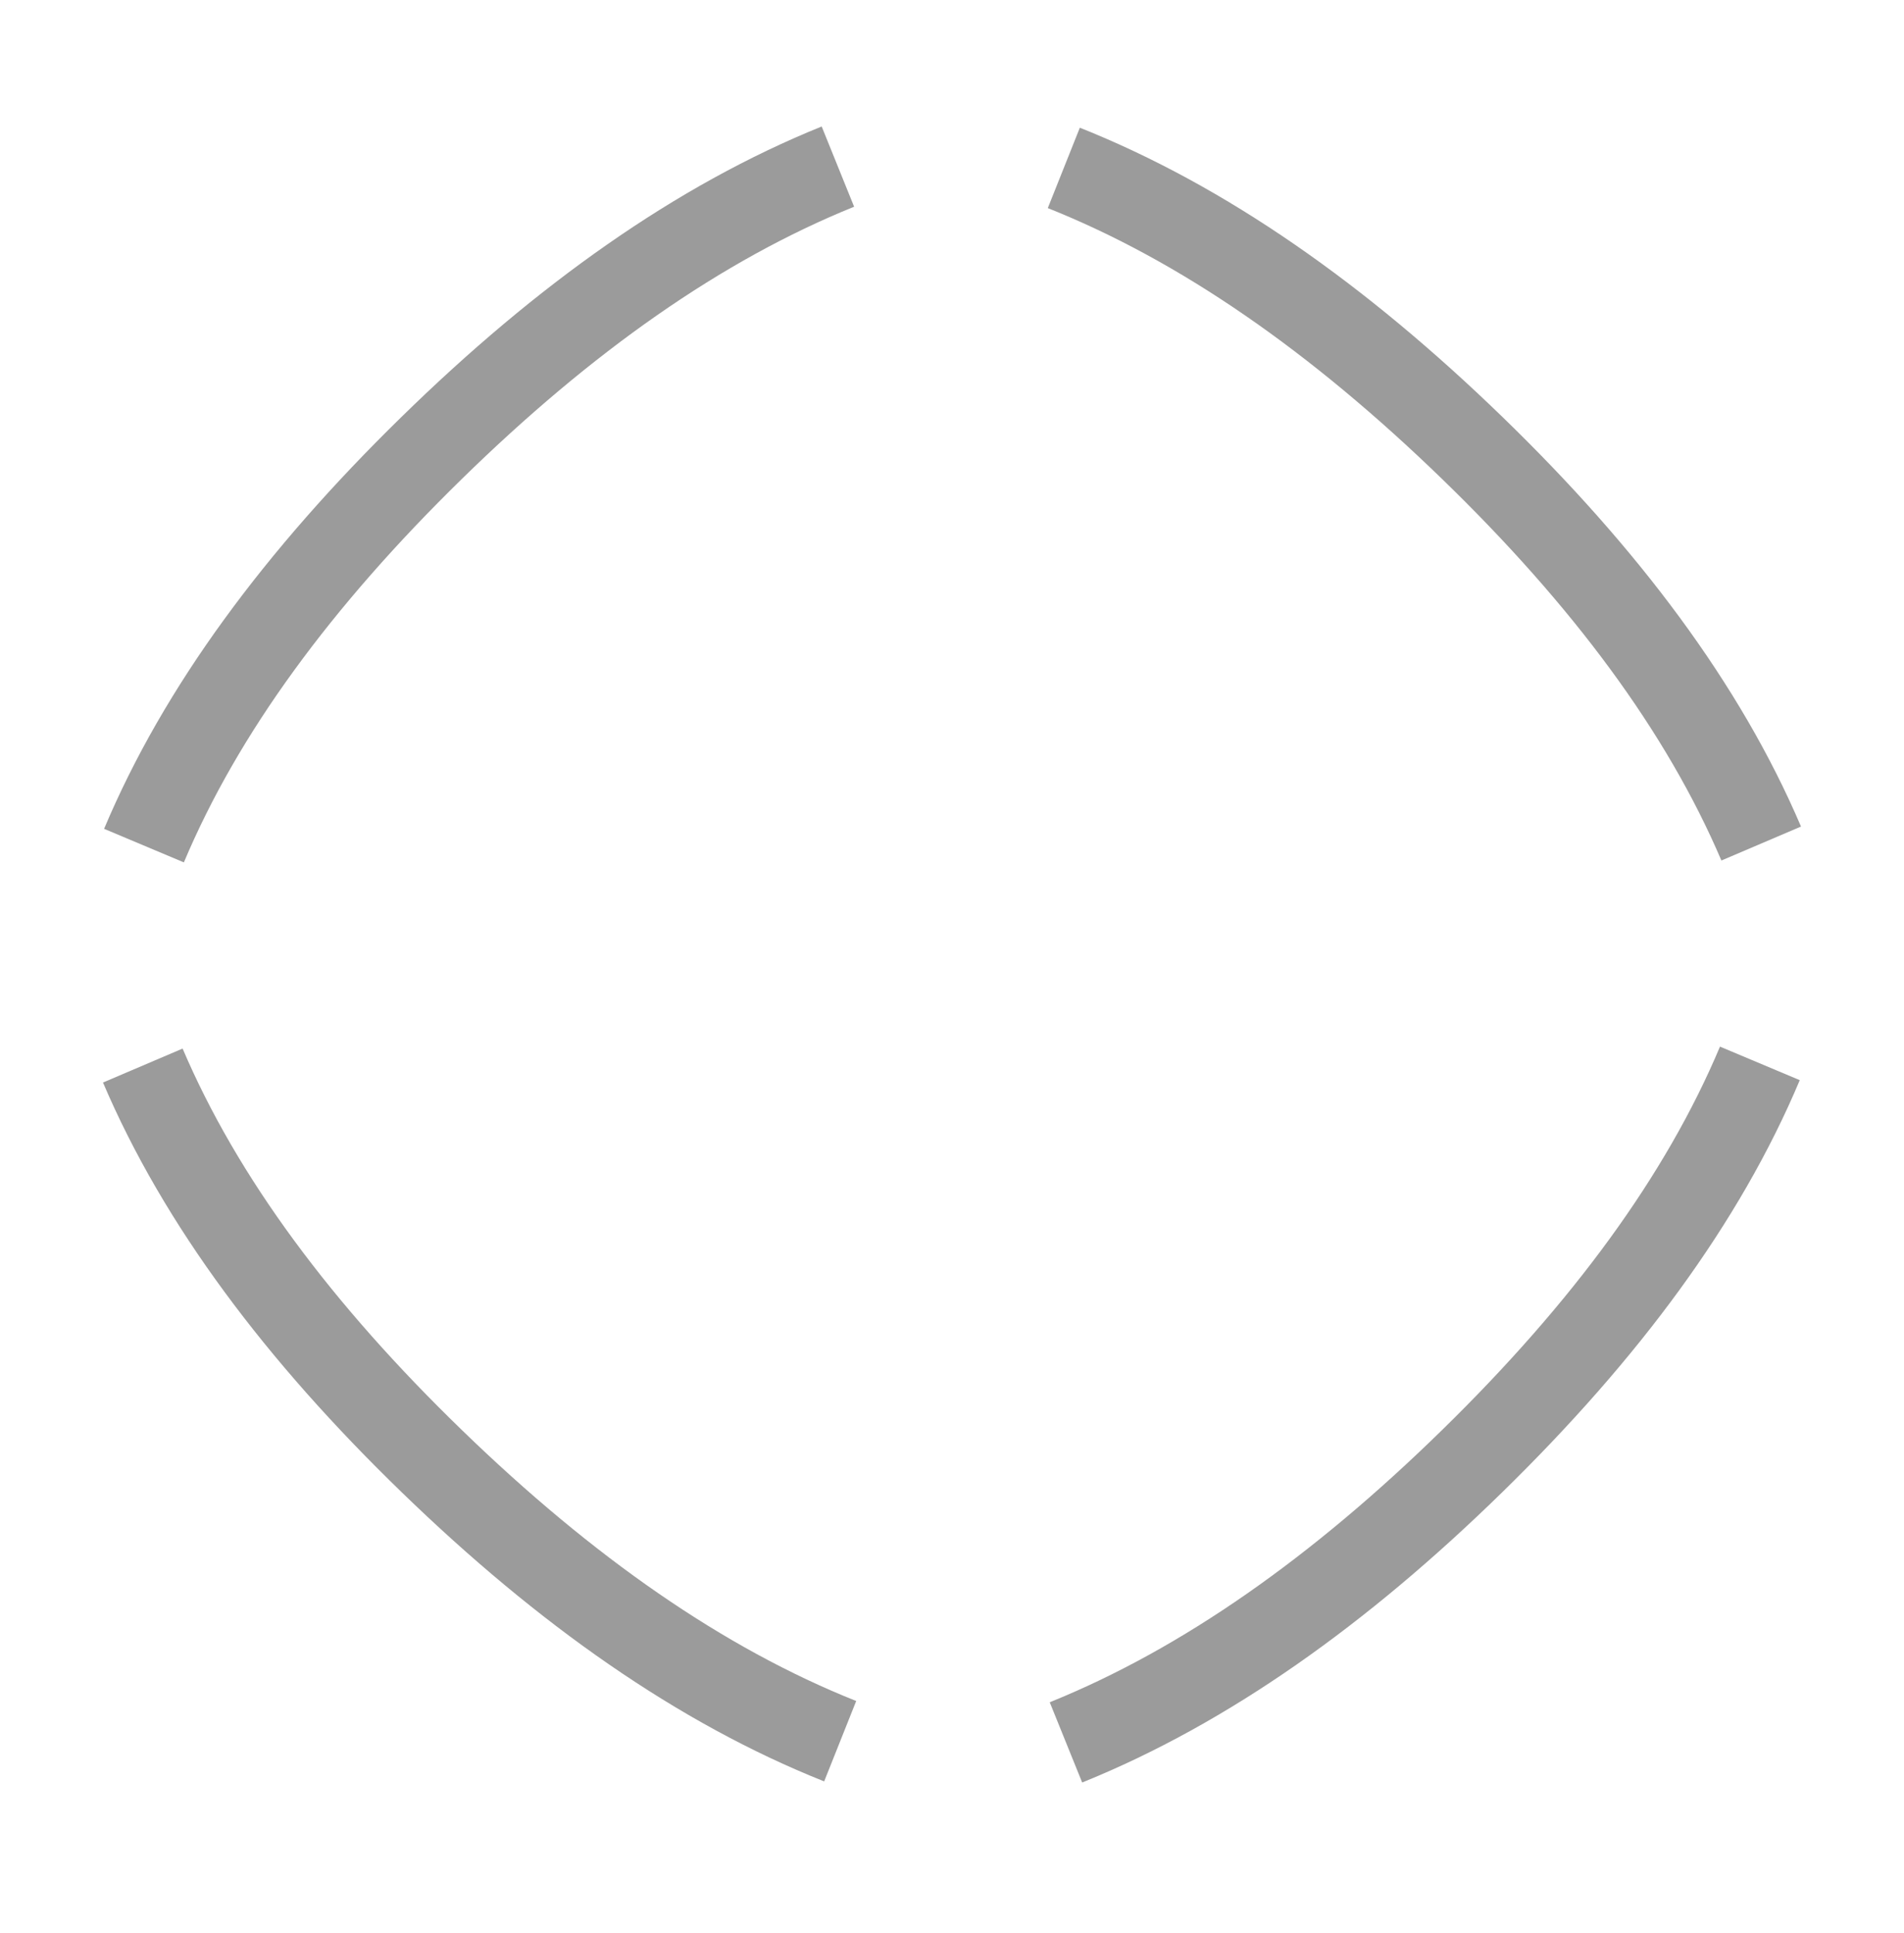
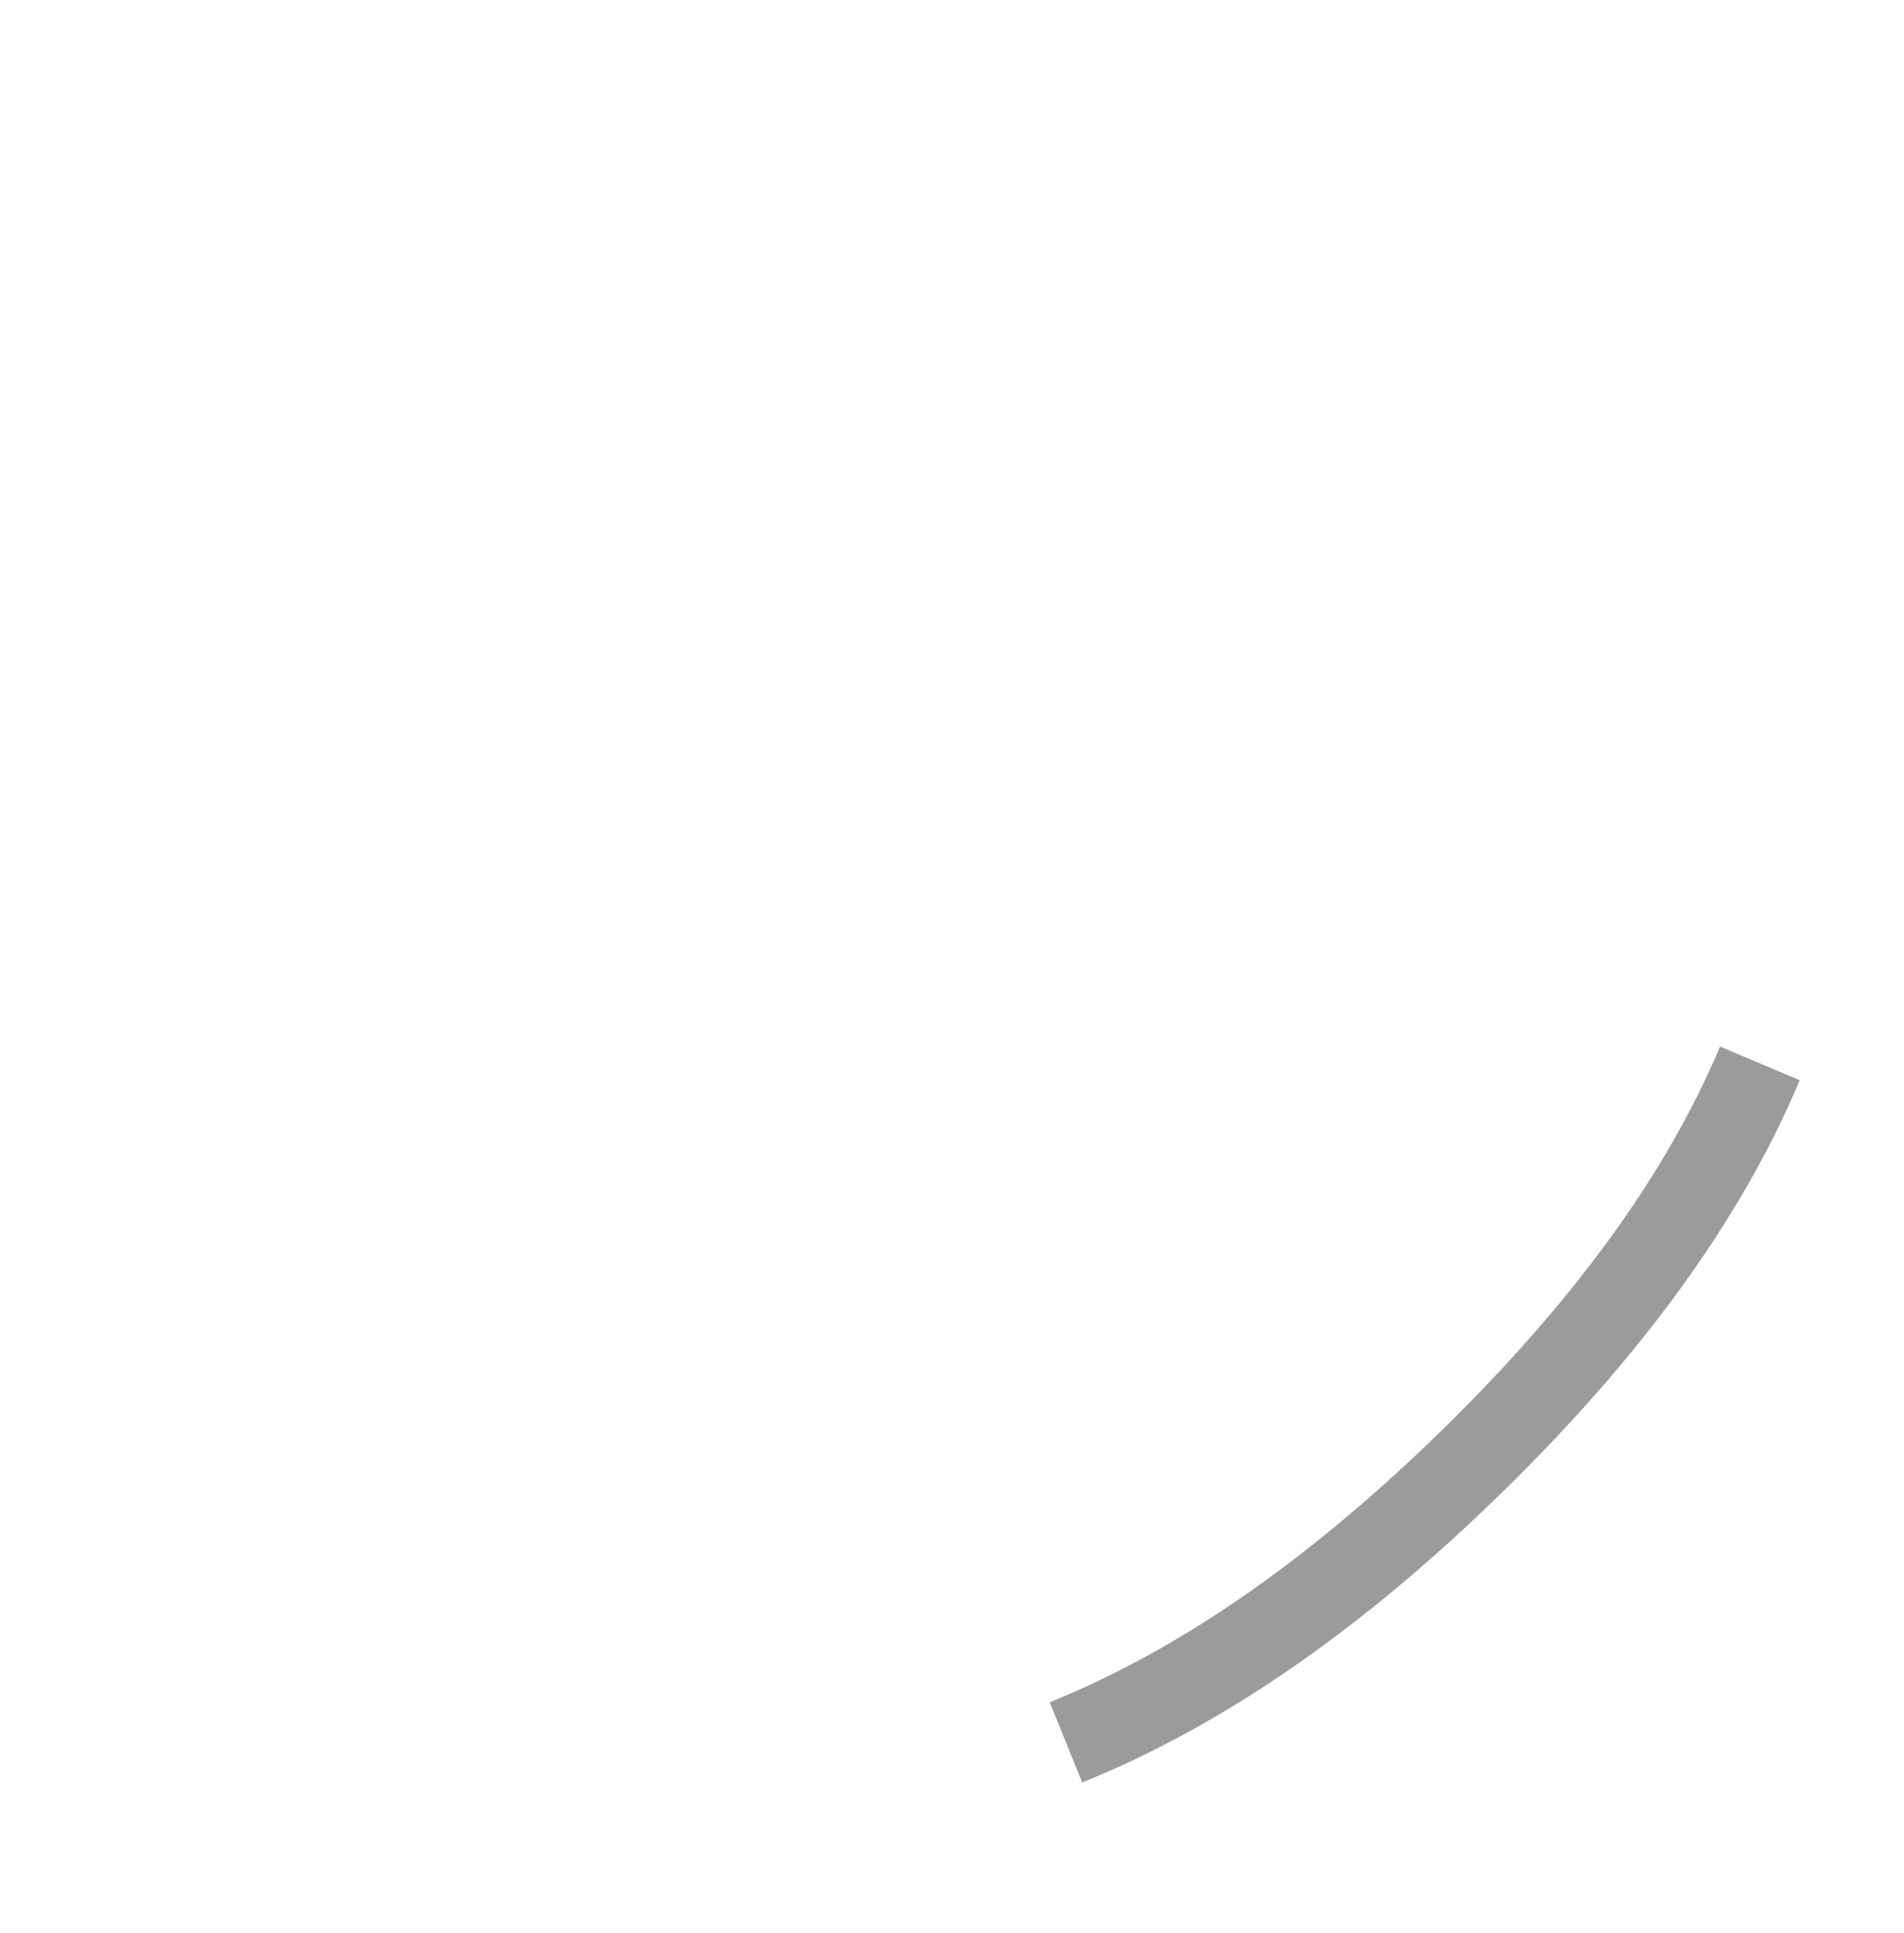
<svg xmlns="http://www.w3.org/2000/svg" width="66" height="67" viewBox="0 0 66 67" fill="none">
-   <path d="M29.124 60.355C24.286 58.427 19.602 55.14 14.979 50.659C10.352 46.178 6.955 41.636 4.95 36.935" stroke="#9B9B9B" stroke-width="3" stroke-miterlimit="10" />
-   <path d="M4.991 29.311C6.972 24.601 10.348 20.041 14.95 15.54C19.552 11.035 24.217 7.727 29.045 5.775" stroke="#9B9B9B" stroke-width="3" stroke-miterlimit="10" />
-   <path d="M36.876 5.82C41.714 7.748 46.398 11.035 51.021 15.515C55.648 19.996 59.045 24.539 61.05 29.239" stroke="#9B9B9B" stroke-width="3" stroke-miterlimit="10" />
  <path d="M61.004 36.86C59.024 41.57 55.648 46.13 51.046 50.632C46.444 55.136 41.778 58.444 36.95 60.396" stroke="#9B9B9B" stroke-width="3" stroke-miterlimit="10" />
</svg>